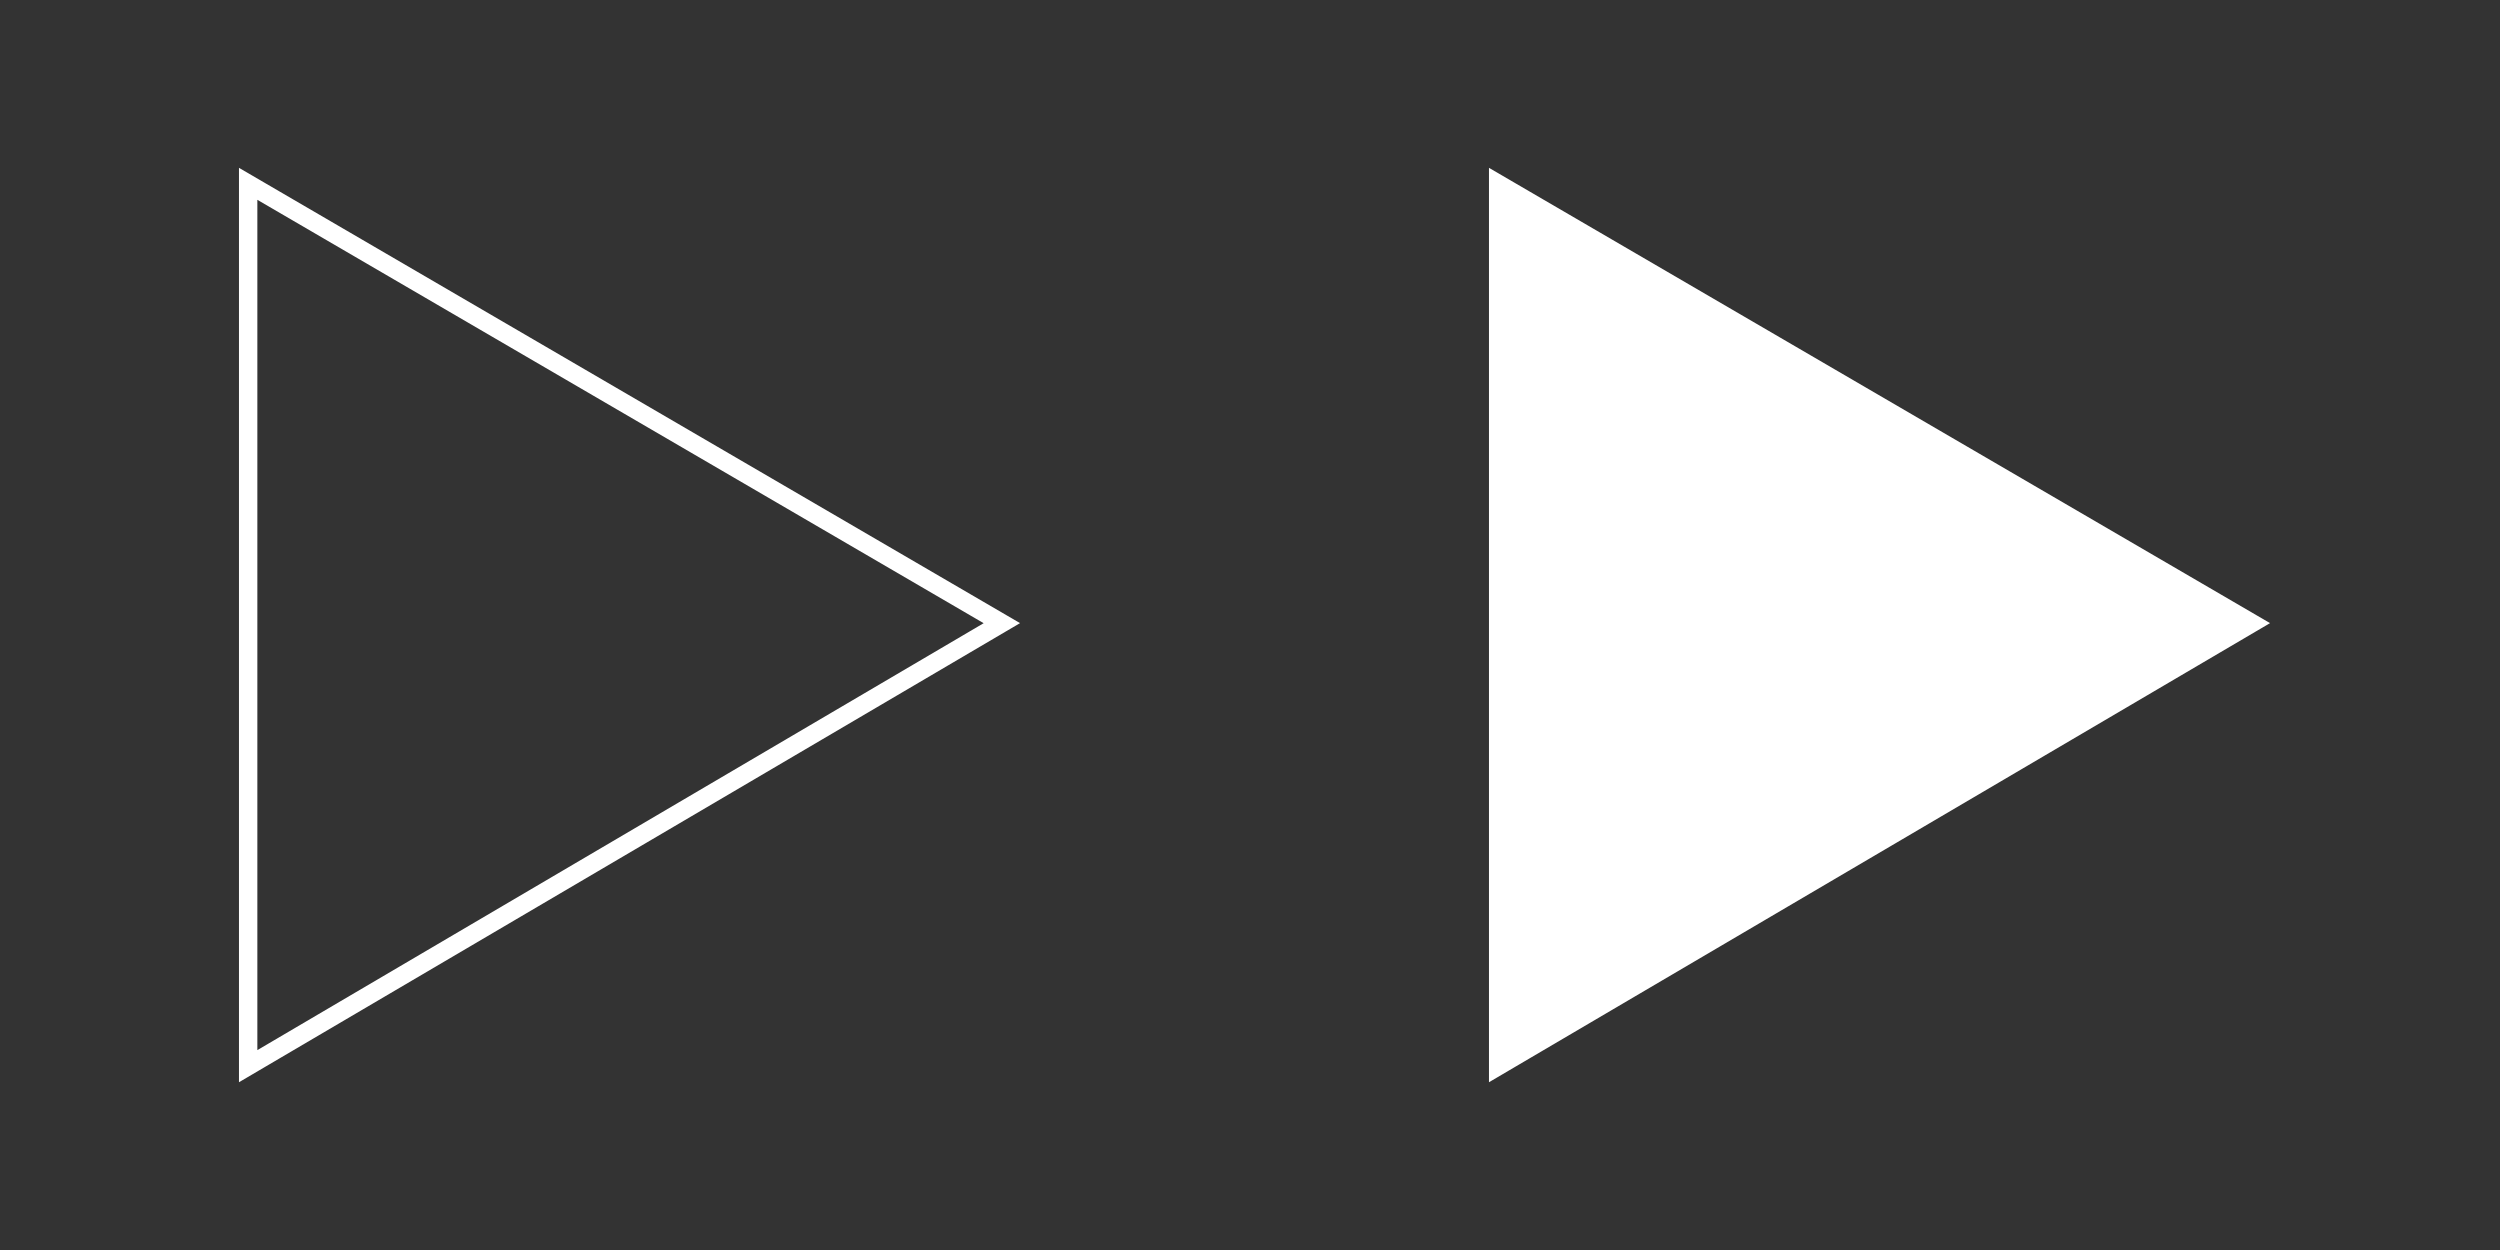
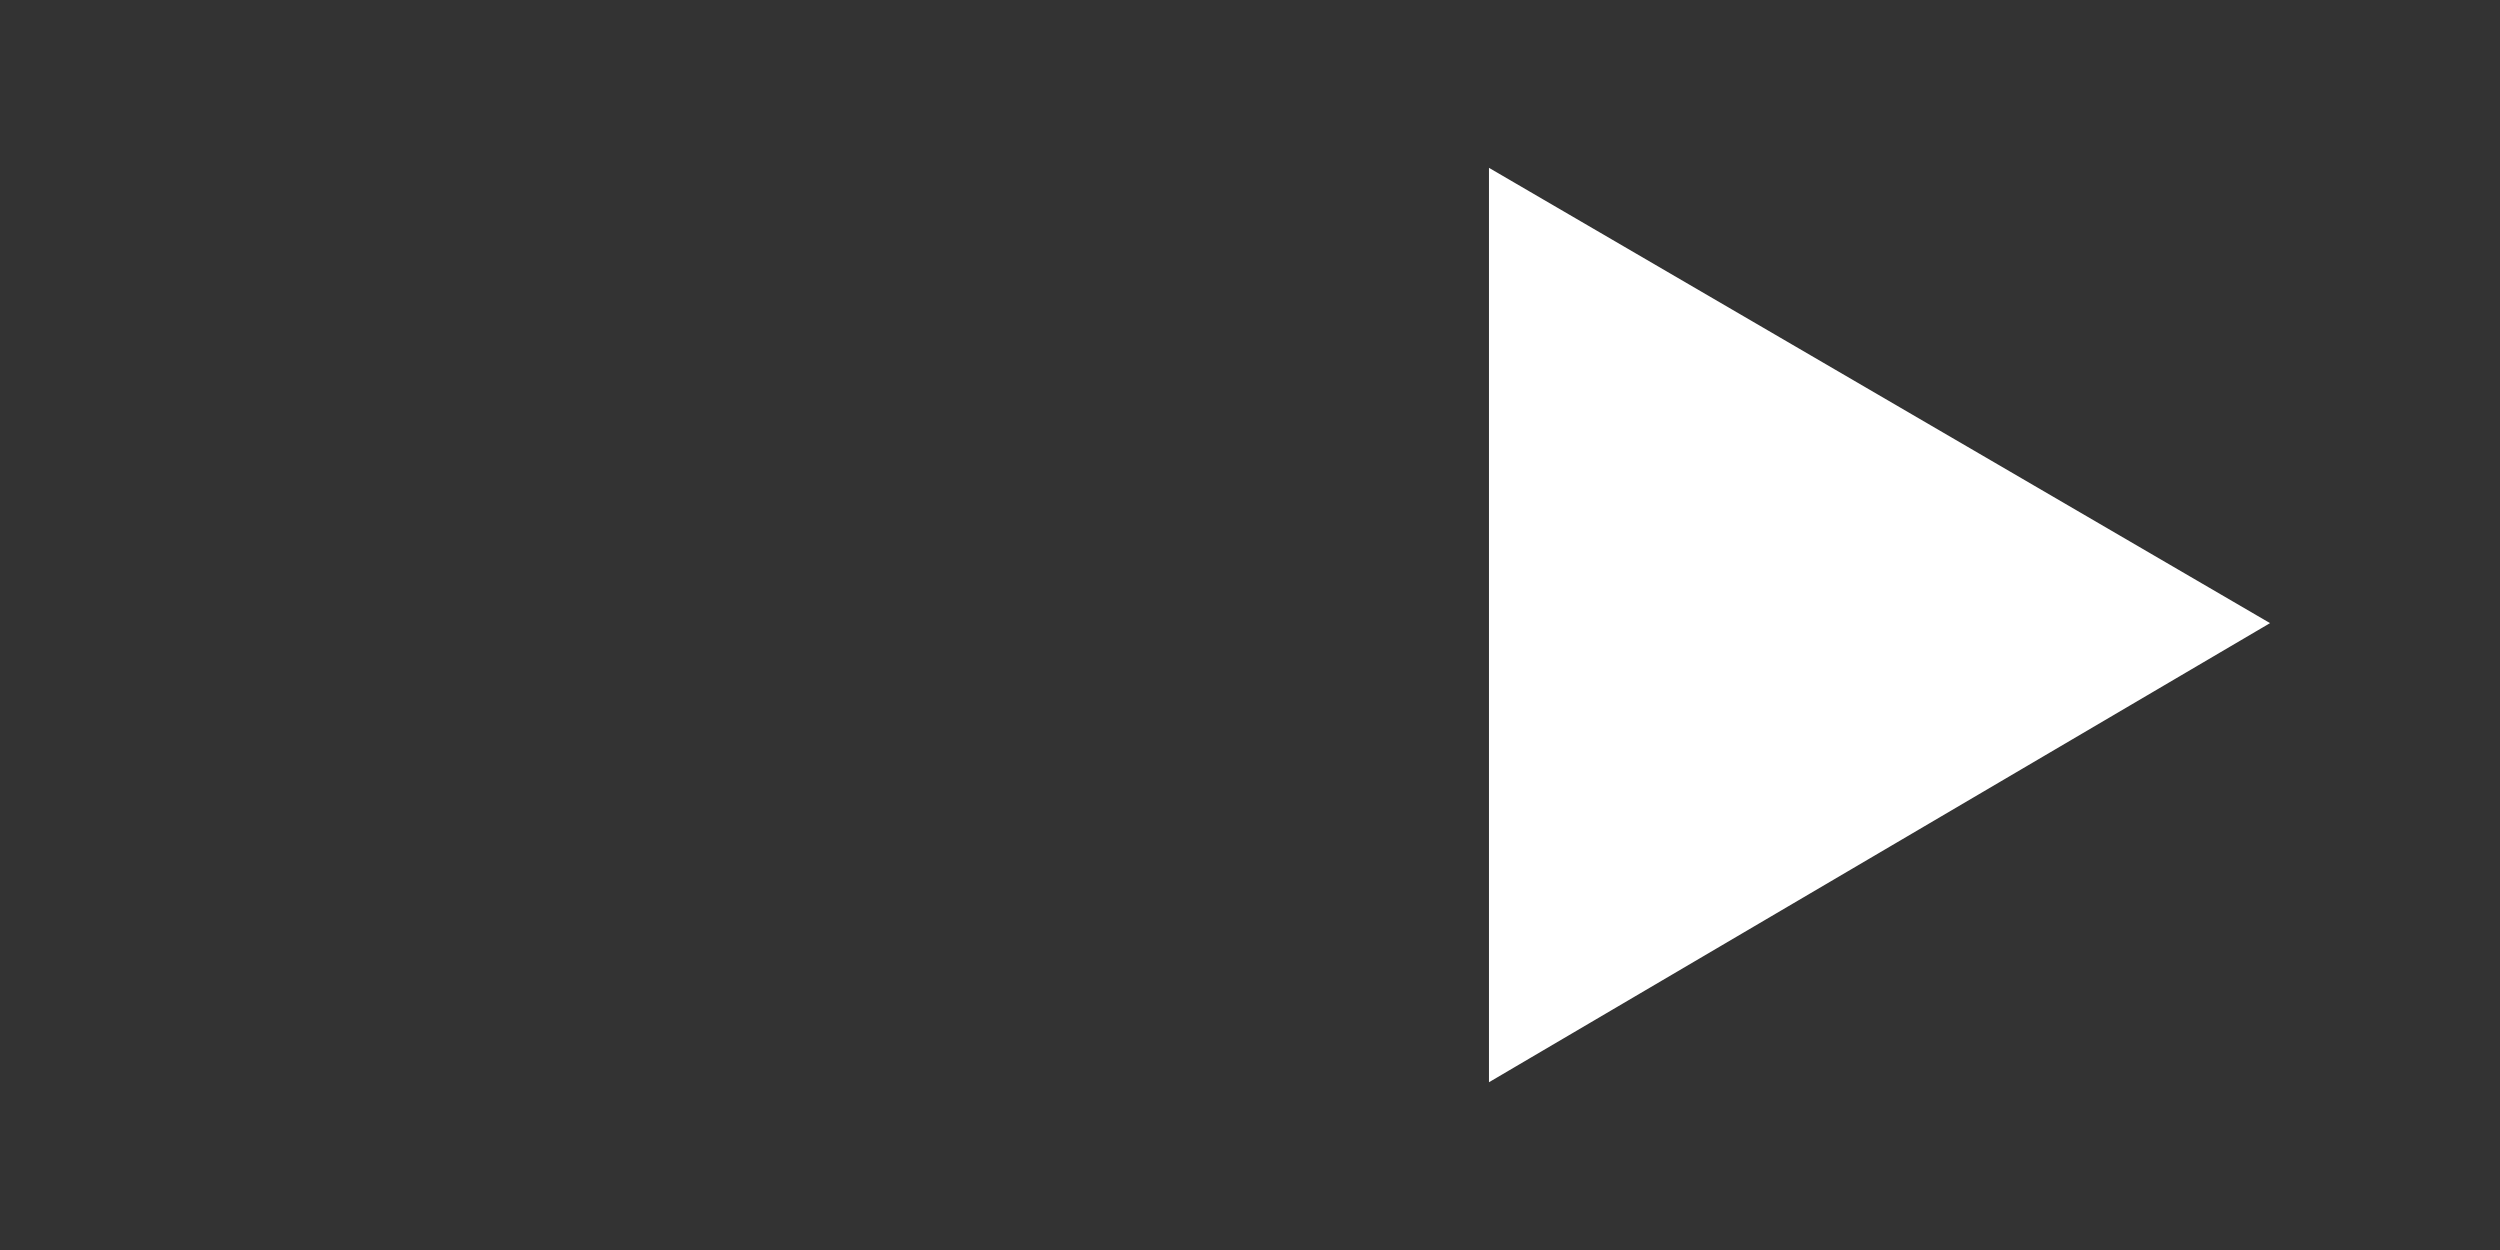
<svg xmlns="http://www.w3.org/2000/svg" version="1.1" id="Layer_1" x="0px" y="0px" width="136px" height="68px" viewBox="0 -2 136 68" enable-background="new 0 -2 136 68" xml:space="preserve">
  <rect x="0" y="-2" width="136" height="68" fill="#333333" stroke="none" />
  <g id="Normal">
-     <polygon fill="none" stroke="#FFFFFF" stroke-miterlimit="10" points="54.5,31.9 13.5,56 13.5,8  " />
-     <path fill="none" stroke="#FFFFFF" stroke-miterlimit="10" d="M28.1,16.4" />
-   </g>
+     </g>
  <g id="Hover">
    <polygon fill="#FFFFFF" stroke="#FFFFFF" stroke-miterlimit="10" points="122.5,31.9 81.5,56 81.5,8  " />
    <path fill="#FFFFFF" stroke="#FFFFFF" stroke-miterlimit="10" d="M96.1,16.4" />
  </g>
</svg>